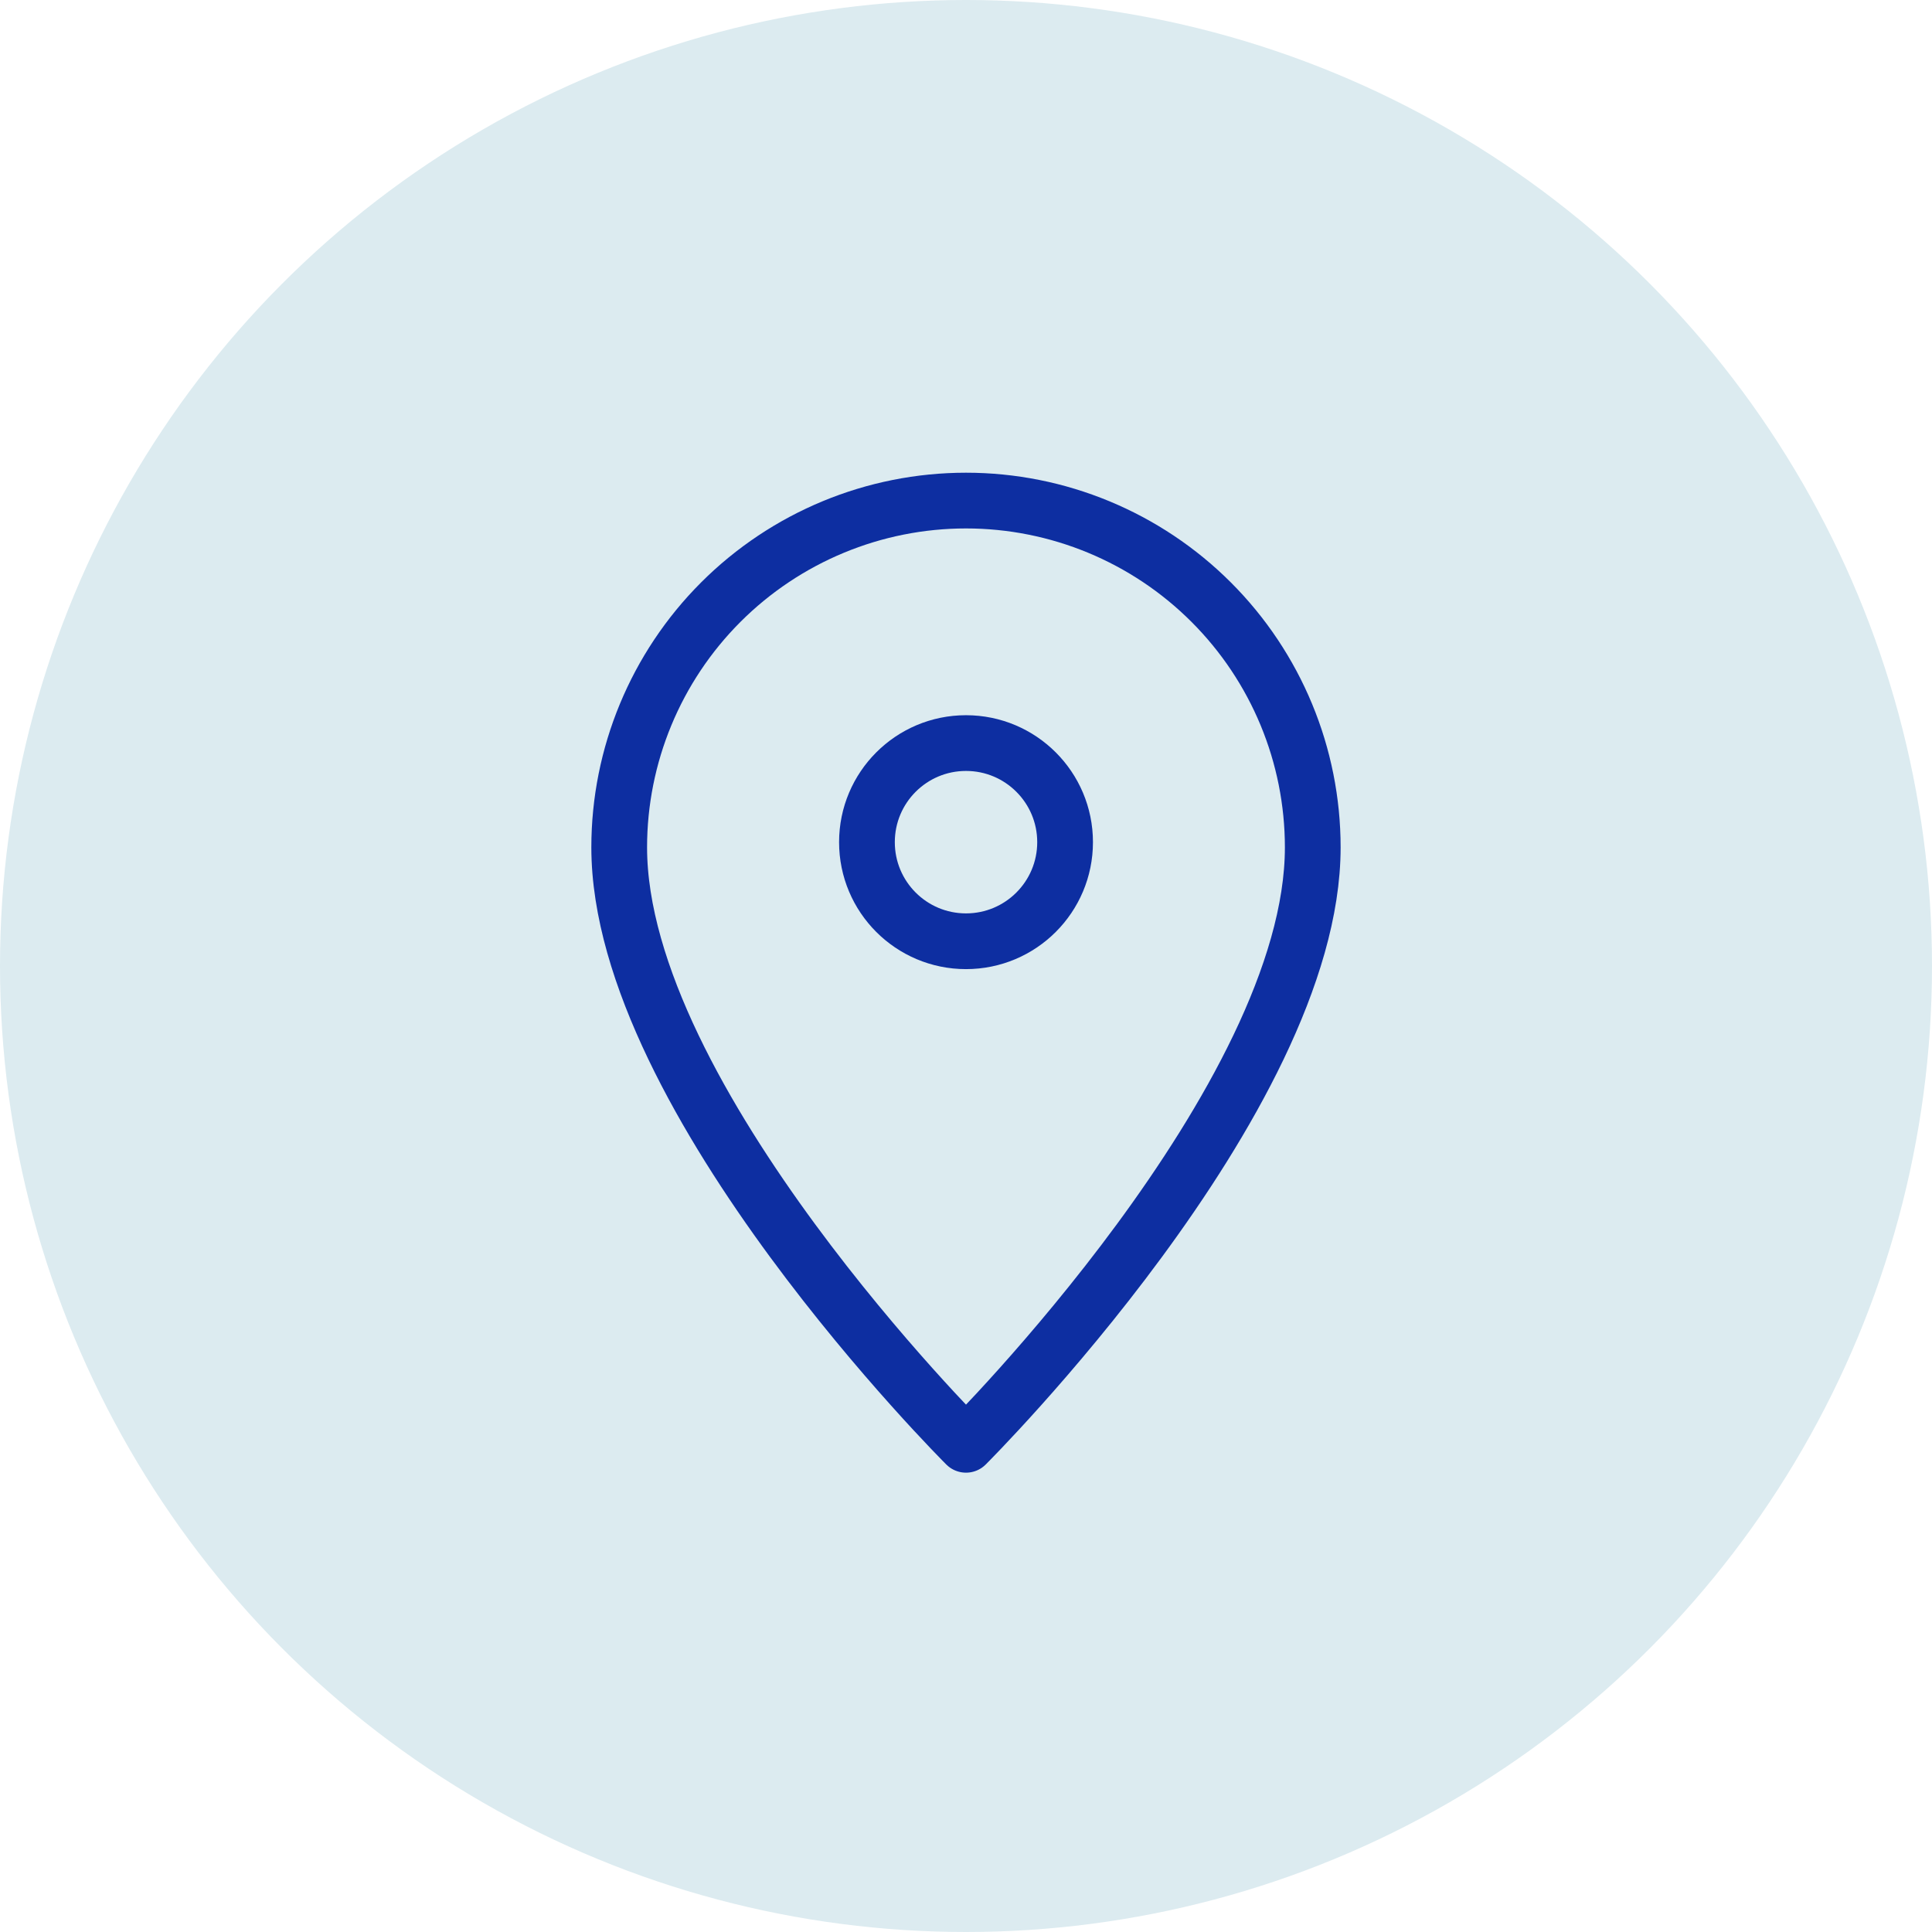
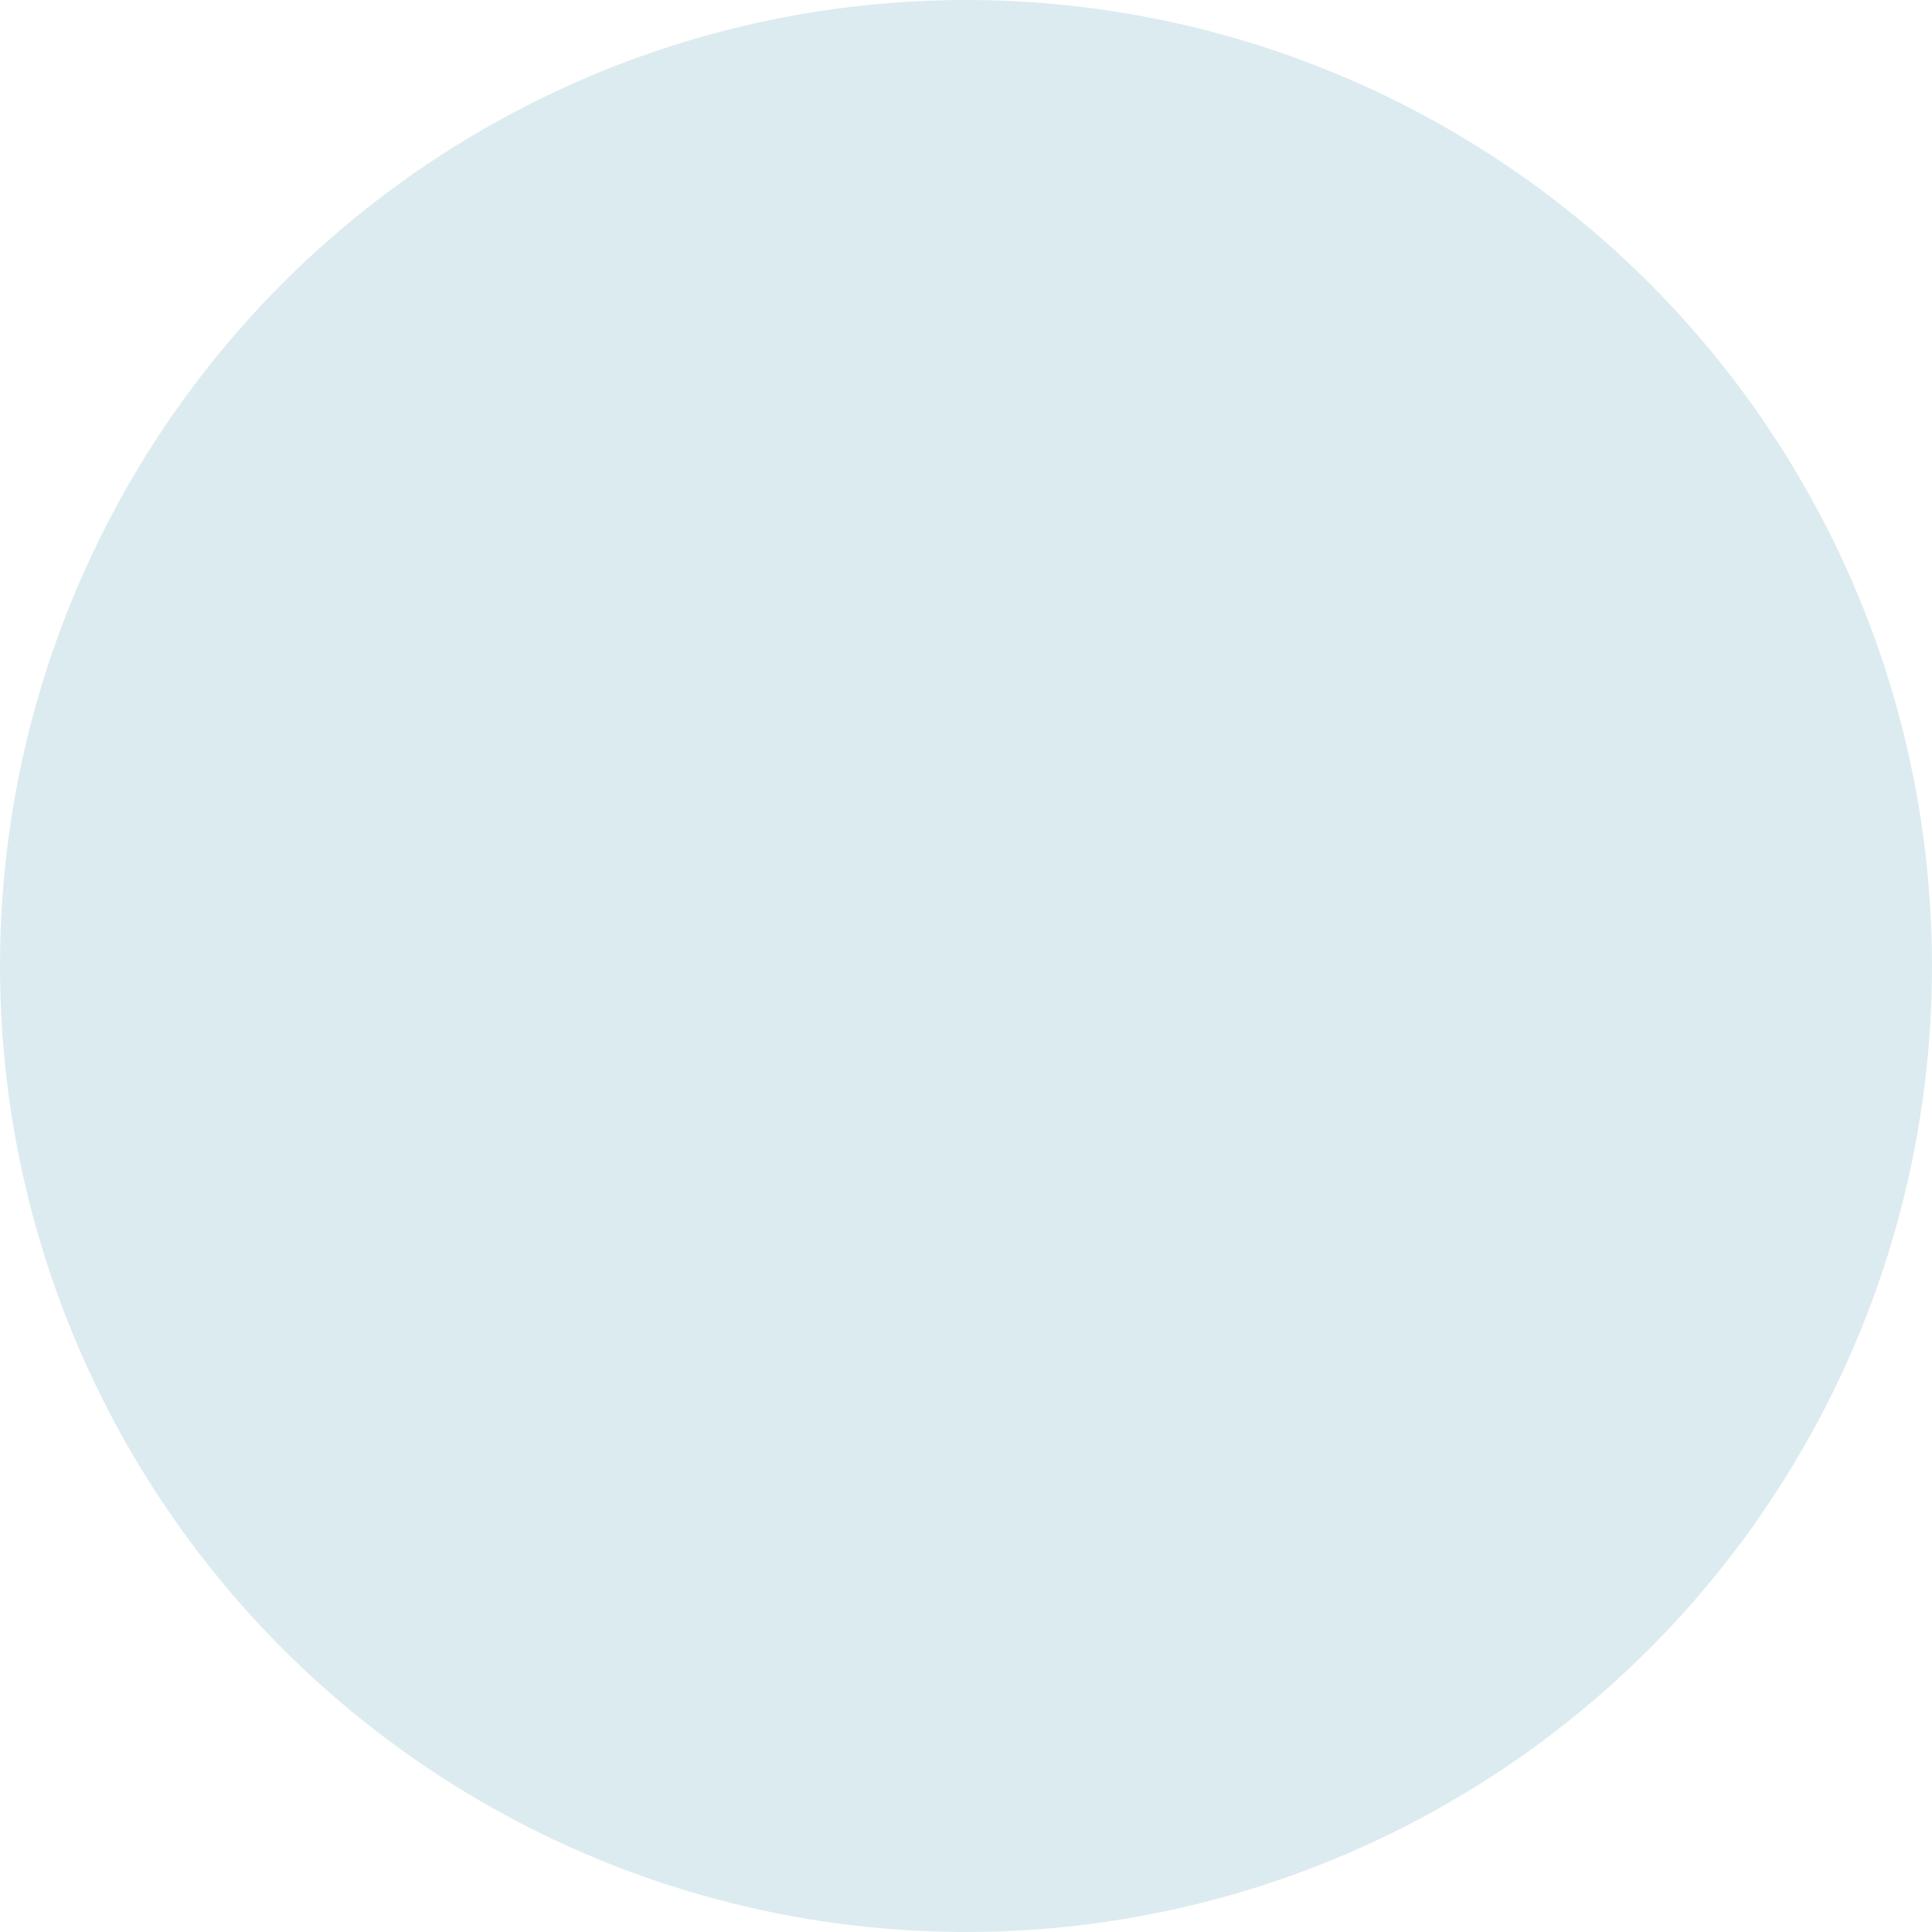
<svg xmlns="http://www.w3.org/2000/svg" width="52" height="52" viewBox="0 0 52 52" fill="none">
  <circle cx="26" cy="26" r="26" fill="#DCEBF0" />
  <g clip-path="url(#clip0_1683_36024)">
-     <path d="M35.333 22.807C35.333 29.593 26 38.887 26 38.887C26 38.887 16.666 29.593 16.666 22.807C16.666 20.331 17.65 17.957 19.4 16.207C21.151 14.457 23.524 13.473 26 13.473C28.475 13.473 30.849 14.457 32.599 16.207C34.35 17.957 35.333 20.331 35.333 22.807Z" stroke="#0D2EA1" stroke-width="1.5" stroke-linecap="round" stroke-linejoin="round" />
-     <path d="M26 25.334C27.473 25.334 28.667 24.14 28.667 22.667C28.667 21.194 27.473 20 26 20C24.527 20 23.334 21.194 23.334 22.667C23.334 24.14 24.527 25.334 26 25.334Z" stroke="#0D2EA1" stroke-width="1.5" stroke-linecap="round" stroke-linejoin="round" />
+     <path d="M26 25.334C28.667 21.194 27.473 20 26 20C24.527 20 23.334 21.194 23.334 22.667C23.334 24.14 24.527 25.334 26 25.334Z" stroke="#0D2EA1" stroke-width="1.5" stroke-linecap="round" stroke-linejoin="round" />
  </g>
  <defs>
    <clipPath id="clip0_1683_36024">
-       <rect width="32" height="32" fill="white" transform="translate(10 10)" />
-     </clipPath>
+       </clipPath>
  </defs>
</svg>